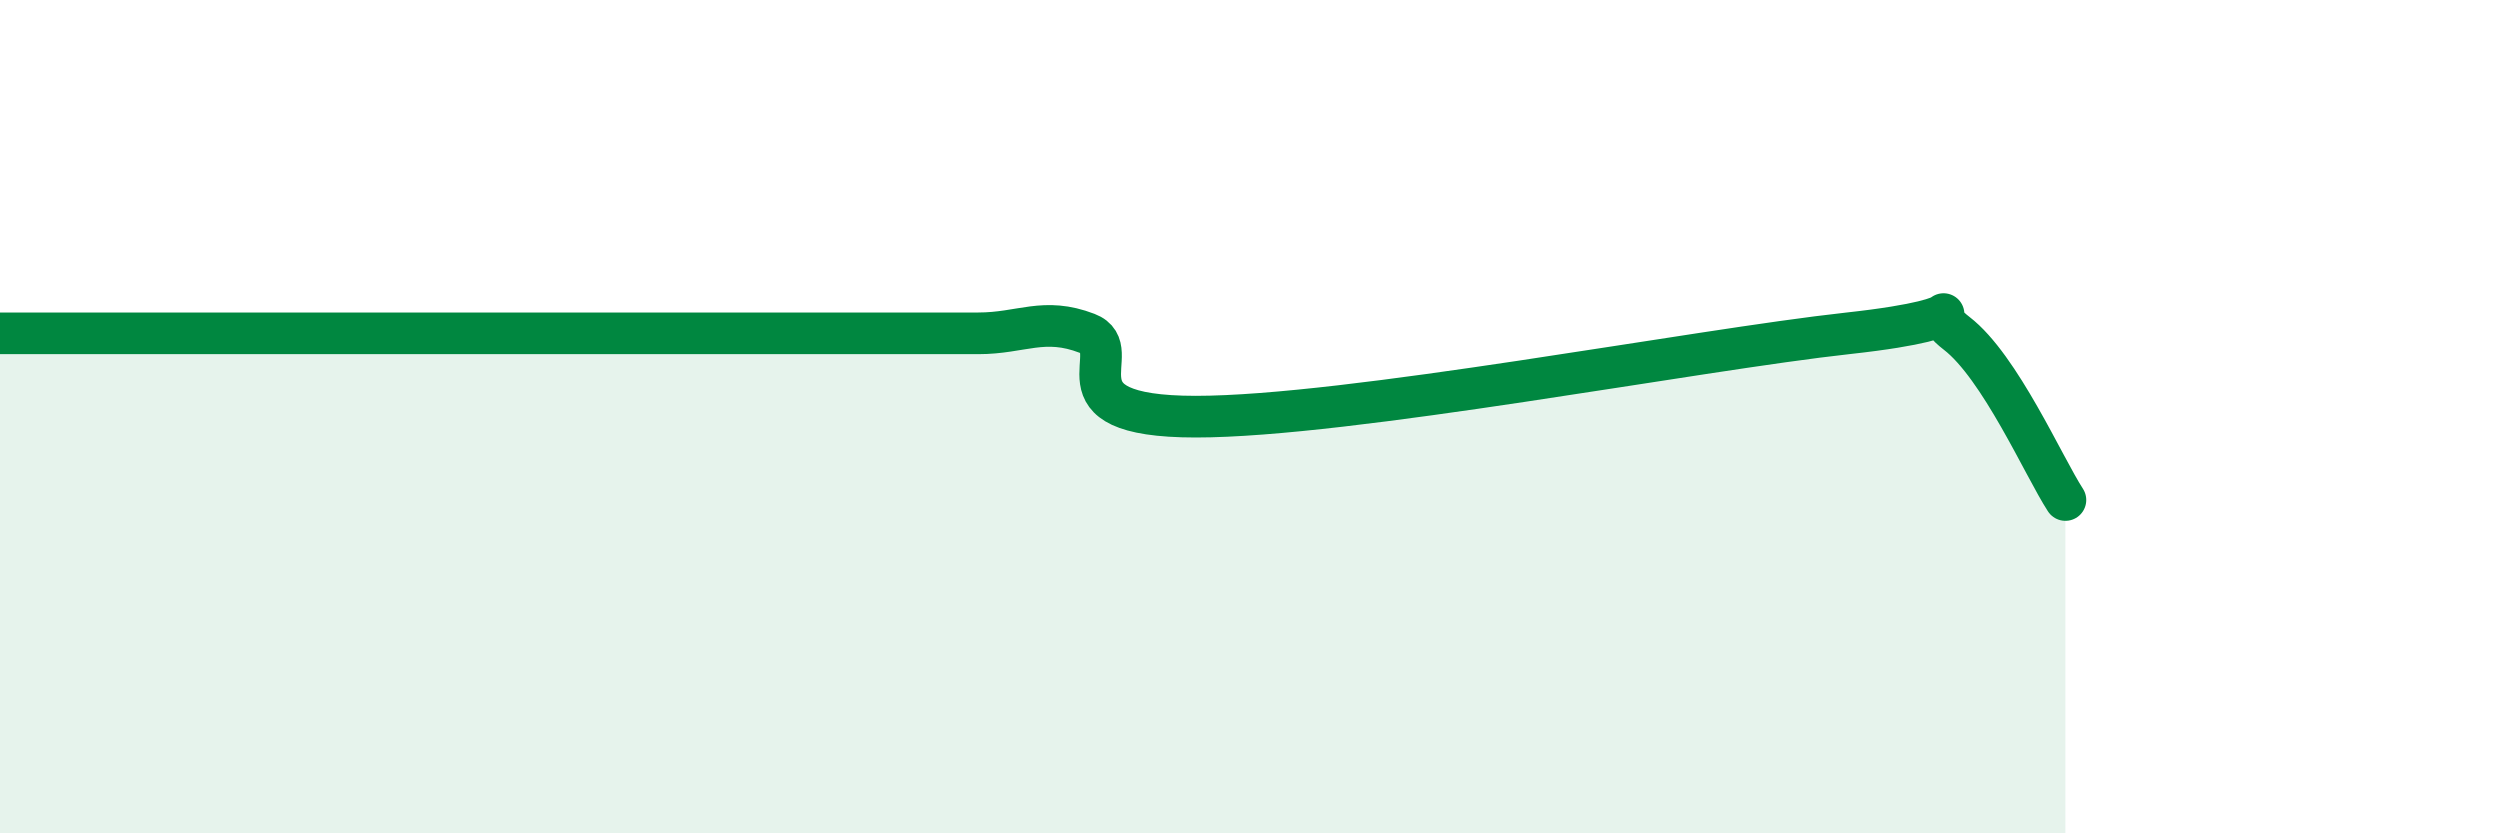
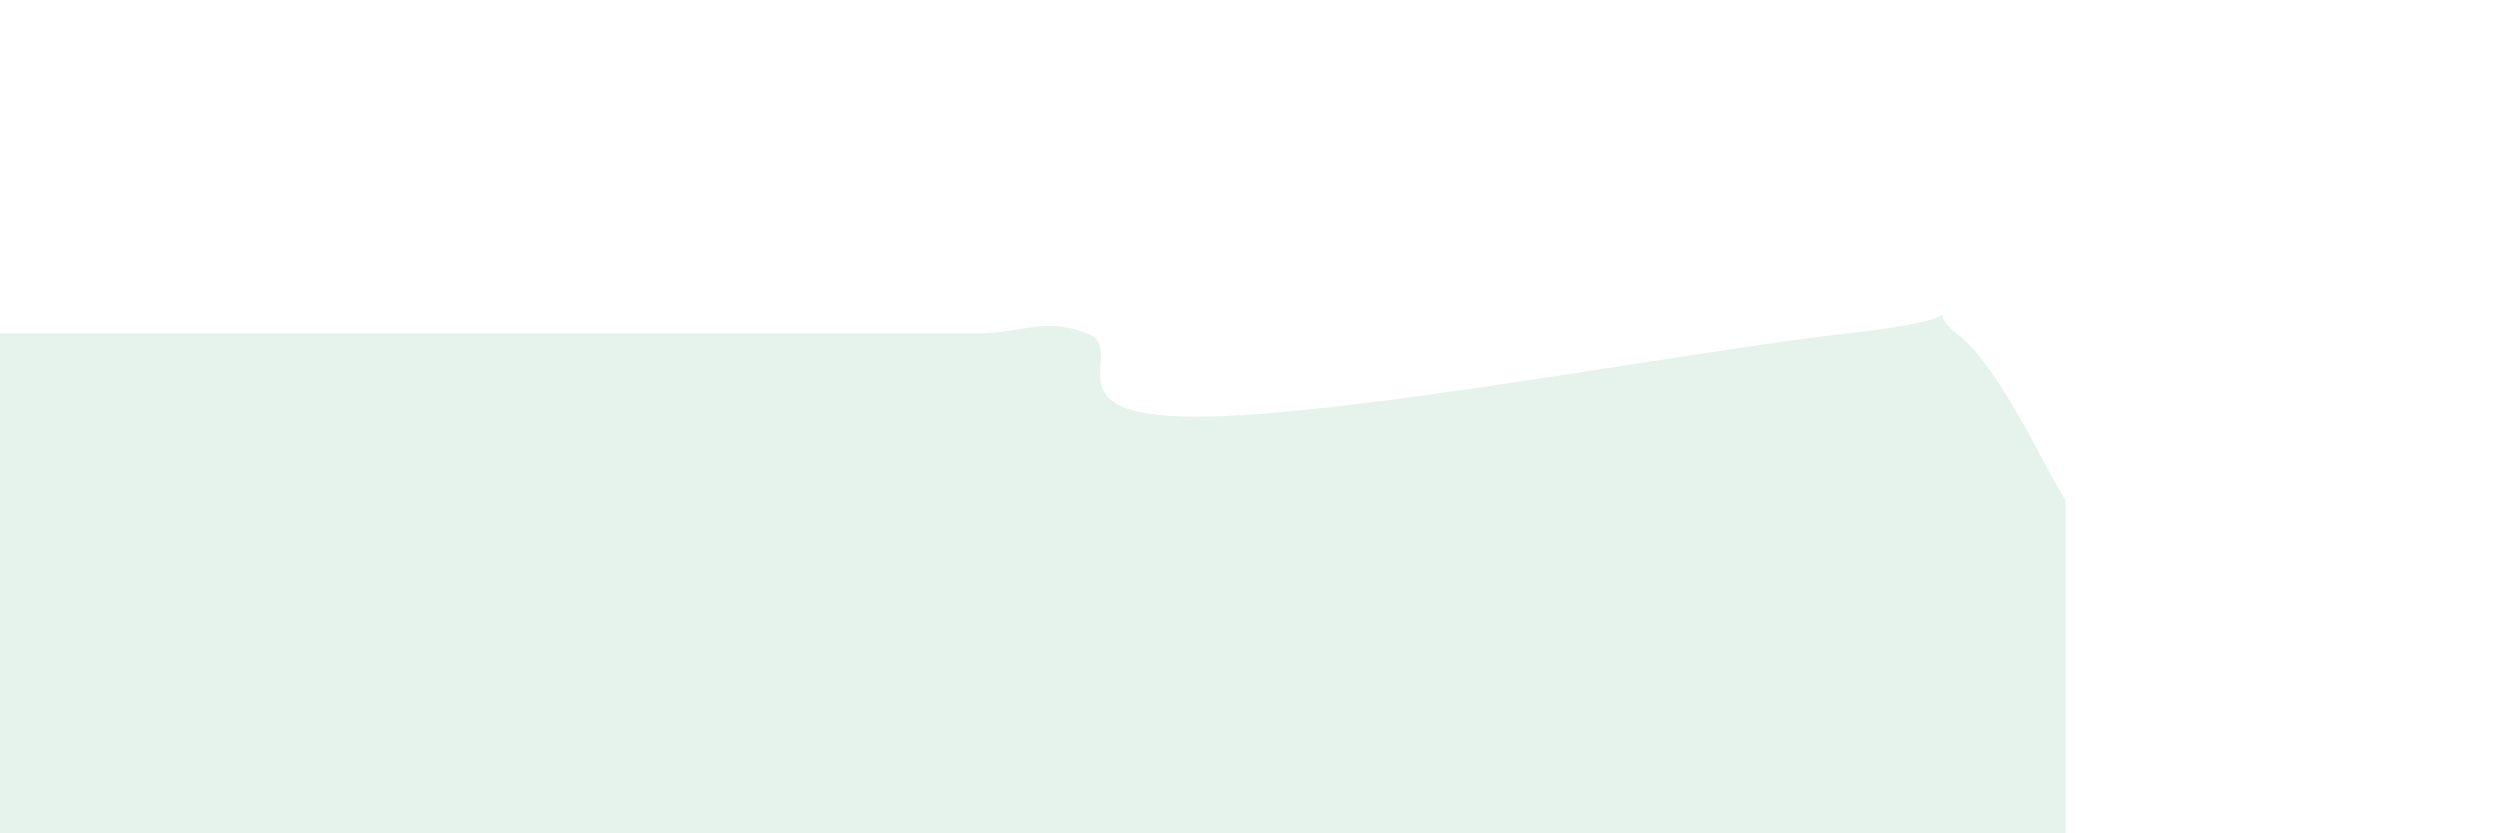
<svg xmlns="http://www.w3.org/2000/svg" width="60" height="20" viewBox="0 0 60 20">
-   <path d="M 0,8 C 2.61,8 9.91,8 13.04,8 C 16.17,8 14.61,8 15.65,8 C 16.69,8 17.22,8 18.26,8 C 19.3,8 19.83,8 20.87,8 C 21.91,8 22.44,8 23.48,8 C 24.52,8 25.05,7.6 26.09,8 C 27.13,8.4 25.05,10 28.7,10 C 32.35,10 40.7,8.4 44.35,8 C 48,7.6 45.92,7.2 46.96,8 C 48,8.8 49.05,11.2 49.57,12L49.57 20L0 20Z" fill="#008740" opacity="0.1" stroke-linecap="round" stroke-linejoin="round" />
-   <path d="M 0,8 C 2.61,8 9.91,8 13.04,8 C 16.17,8 14.61,8 15.65,8 C 16.69,8 17.22,8 18.26,8 C 19.3,8 19.83,8 20.87,8 C 21.91,8 22.44,8 23.48,8 C 24.52,8 25.05,7.6 26.09,8 C 27.13,8.4 25.05,10 28.7,10 C 32.35,10 40.7,8.4 44.35,8 C 48,7.6 45.92,7.2 46.96,8 C 48,8.8 49.05,11.2 49.57,12" stroke="#008740" stroke-width="1" fill="none" stroke-linecap="round" stroke-linejoin="round" />
+   <path d="M 0,8 C 2.61,8 9.91,8 13.04,8 C 16.17,8 14.61,8 15.65,8 C 19.3,8 19.83,8 20.87,8 C 21.91,8 22.44,8 23.48,8 C 24.52,8 25.05,7.6 26.09,8 C 27.13,8.4 25.05,10 28.7,10 C 32.35,10 40.7,8.4 44.35,8 C 48,7.6 45.92,7.2 46.96,8 C 48,8.8 49.05,11.2 49.57,12L49.57 20L0 20Z" fill="#008740" opacity="0.1" stroke-linecap="round" stroke-linejoin="round" />
</svg>